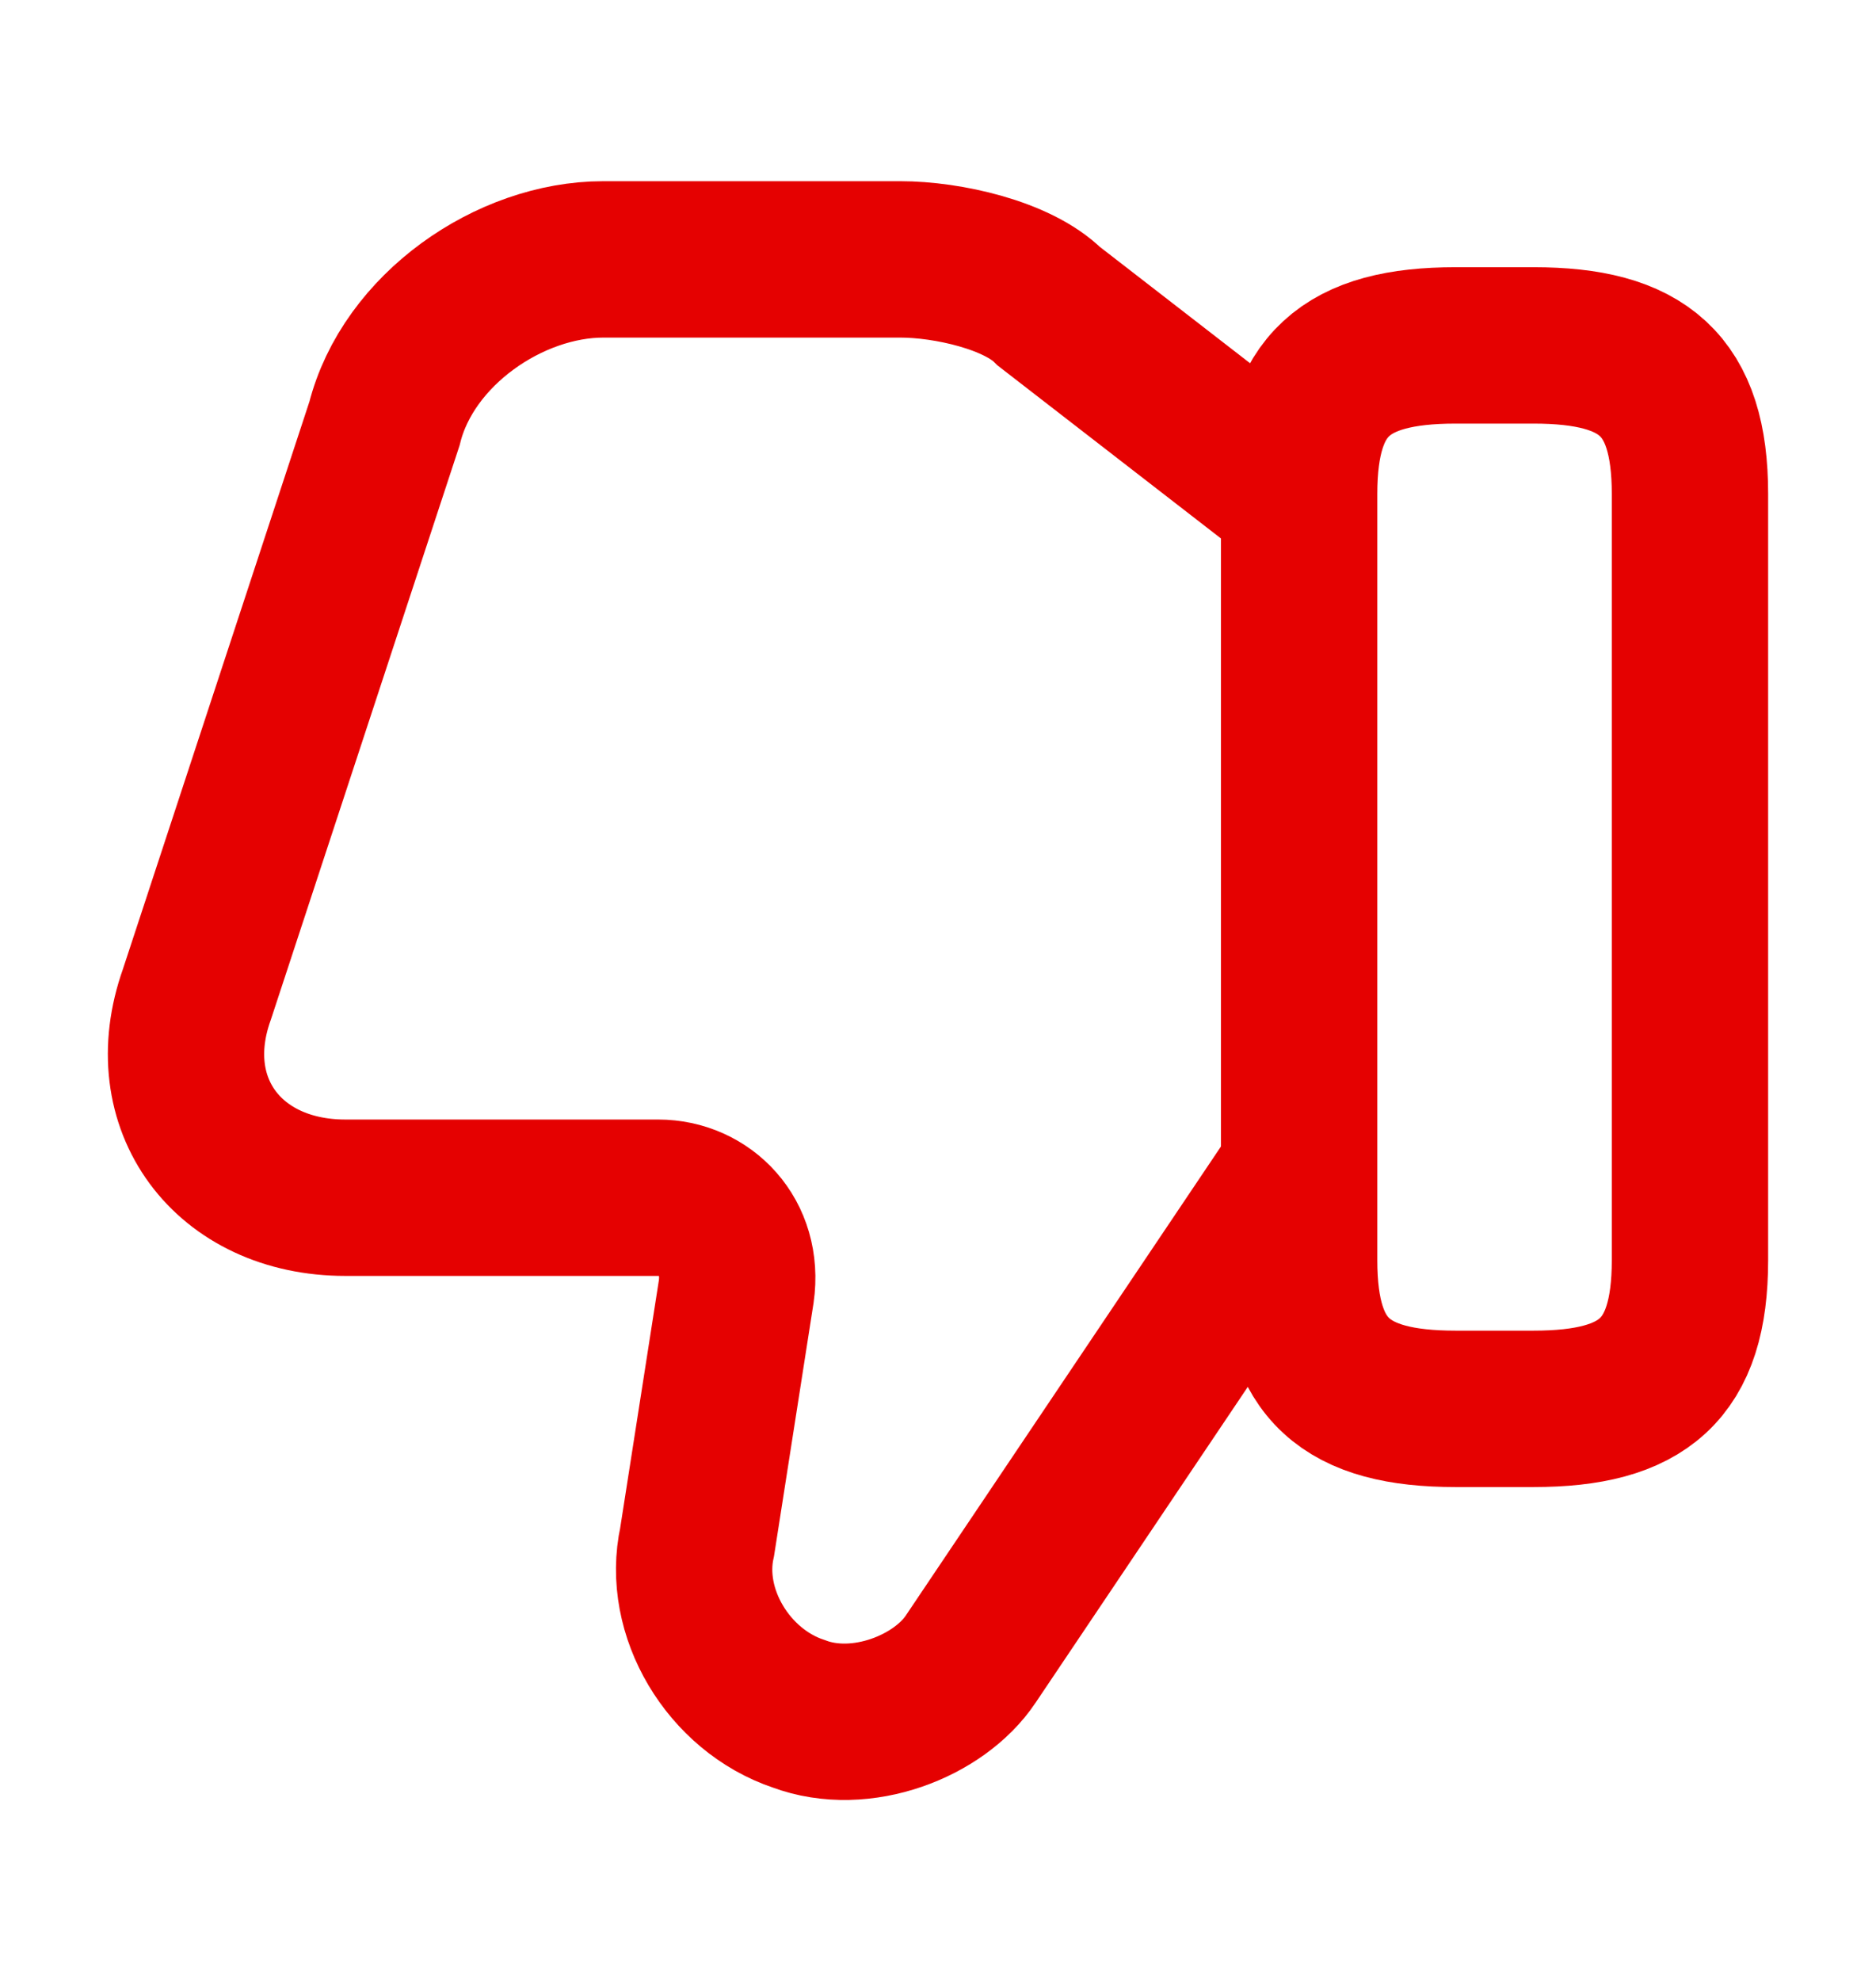
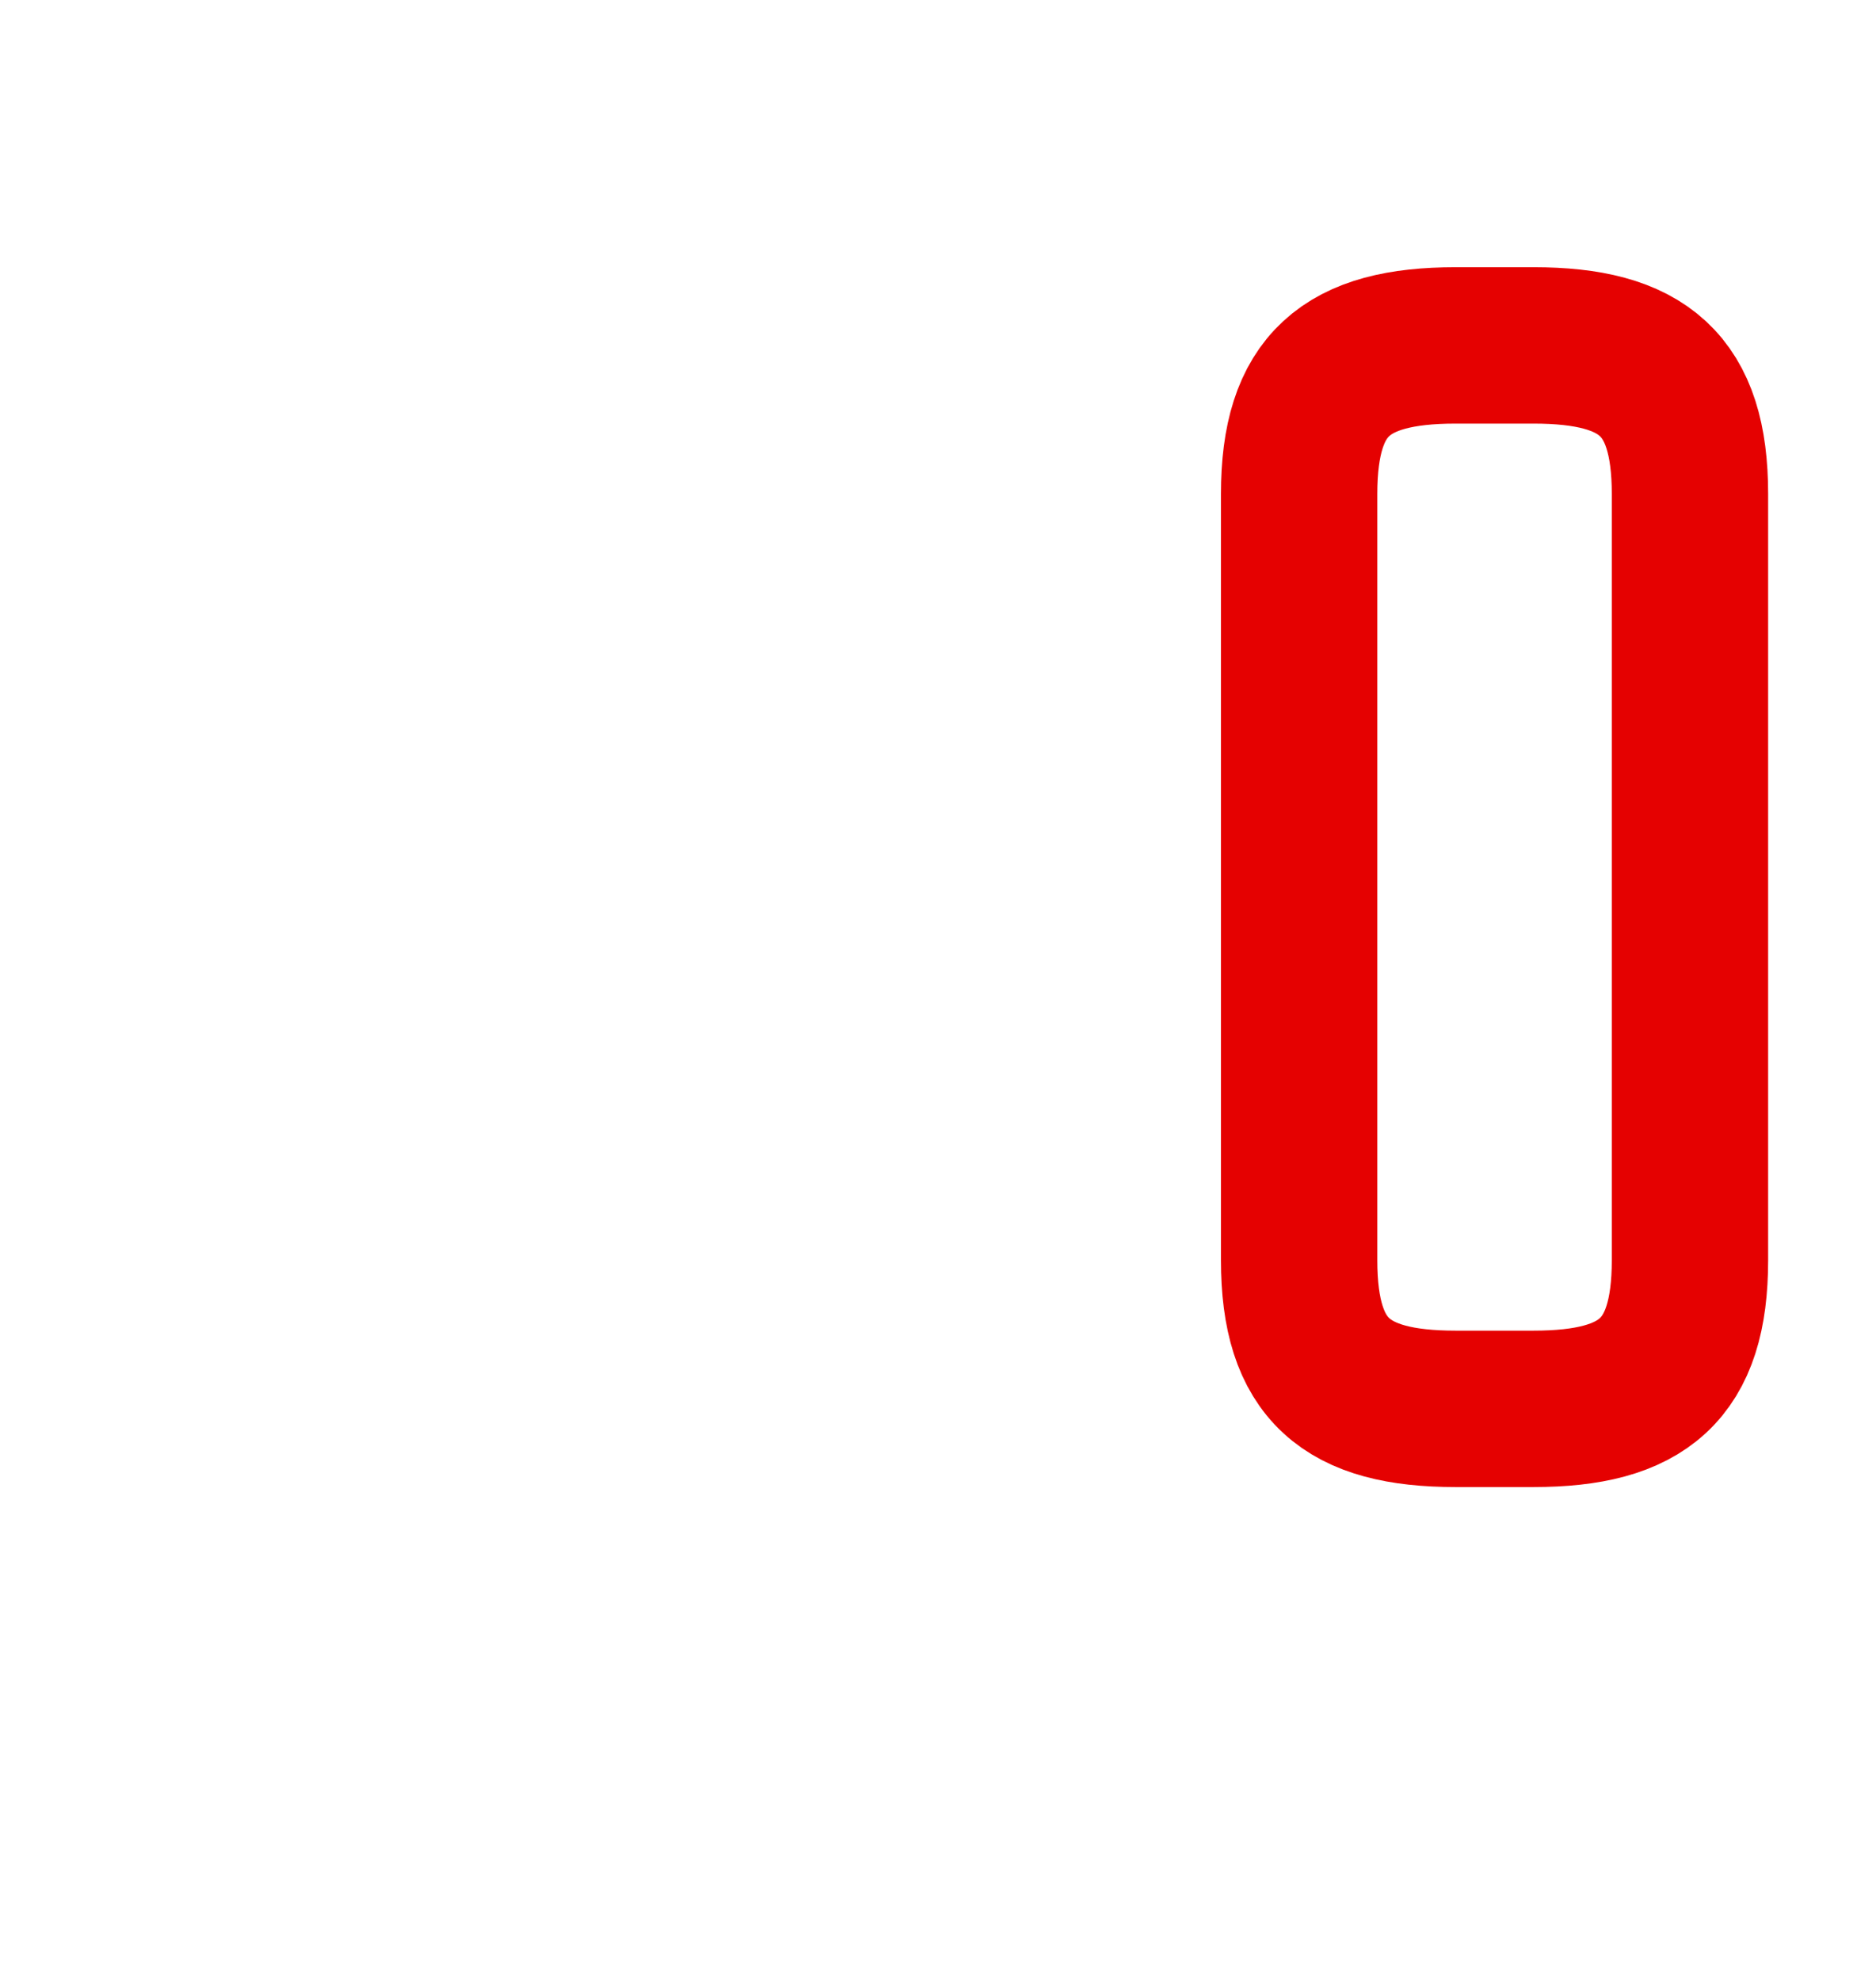
<svg xmlns="http://www.w3.org/2000/svg" width="18" height="19" viewBox="0 0 18 19" fill="none">
-   <path d="M12.389 4.738L10.064 2.938C9.764 2.638 9.089 2.488 8.639 2.488H5.789C4.889 2.488 3.914 3.163 3.689 4.063L1.889 9.538C1.514 10.588 2.189 11.488 3.314 11.488H6.314C6.764 11.488 7.139 11.863 7.064 12.388L6.689 14.788C6.539 15.463 6.989 16.213 7.664 16.438C8.264 16.663 9.014 16.363 9.314 15.913L12.389 11.338" stroke="#E50101" stroke-width="1.5" stroke-miterlimit="10" />
  <path d="M16.215 4.738V12.088C16.215 13.138 15.765 13.513 14.715 13.513H13.965C12.915 13.513 12.465 13.138 12.465 12.088V4.738C12.465 3.688 12.915 3.313 13.965 3.313H14.715C15.765 3.313 16.215 3.688 16.215 4.738Z" stroke="#E50101" stroke-width="1.5" stroke-linecap="round" stroke-linejoin="round" />
</svg>